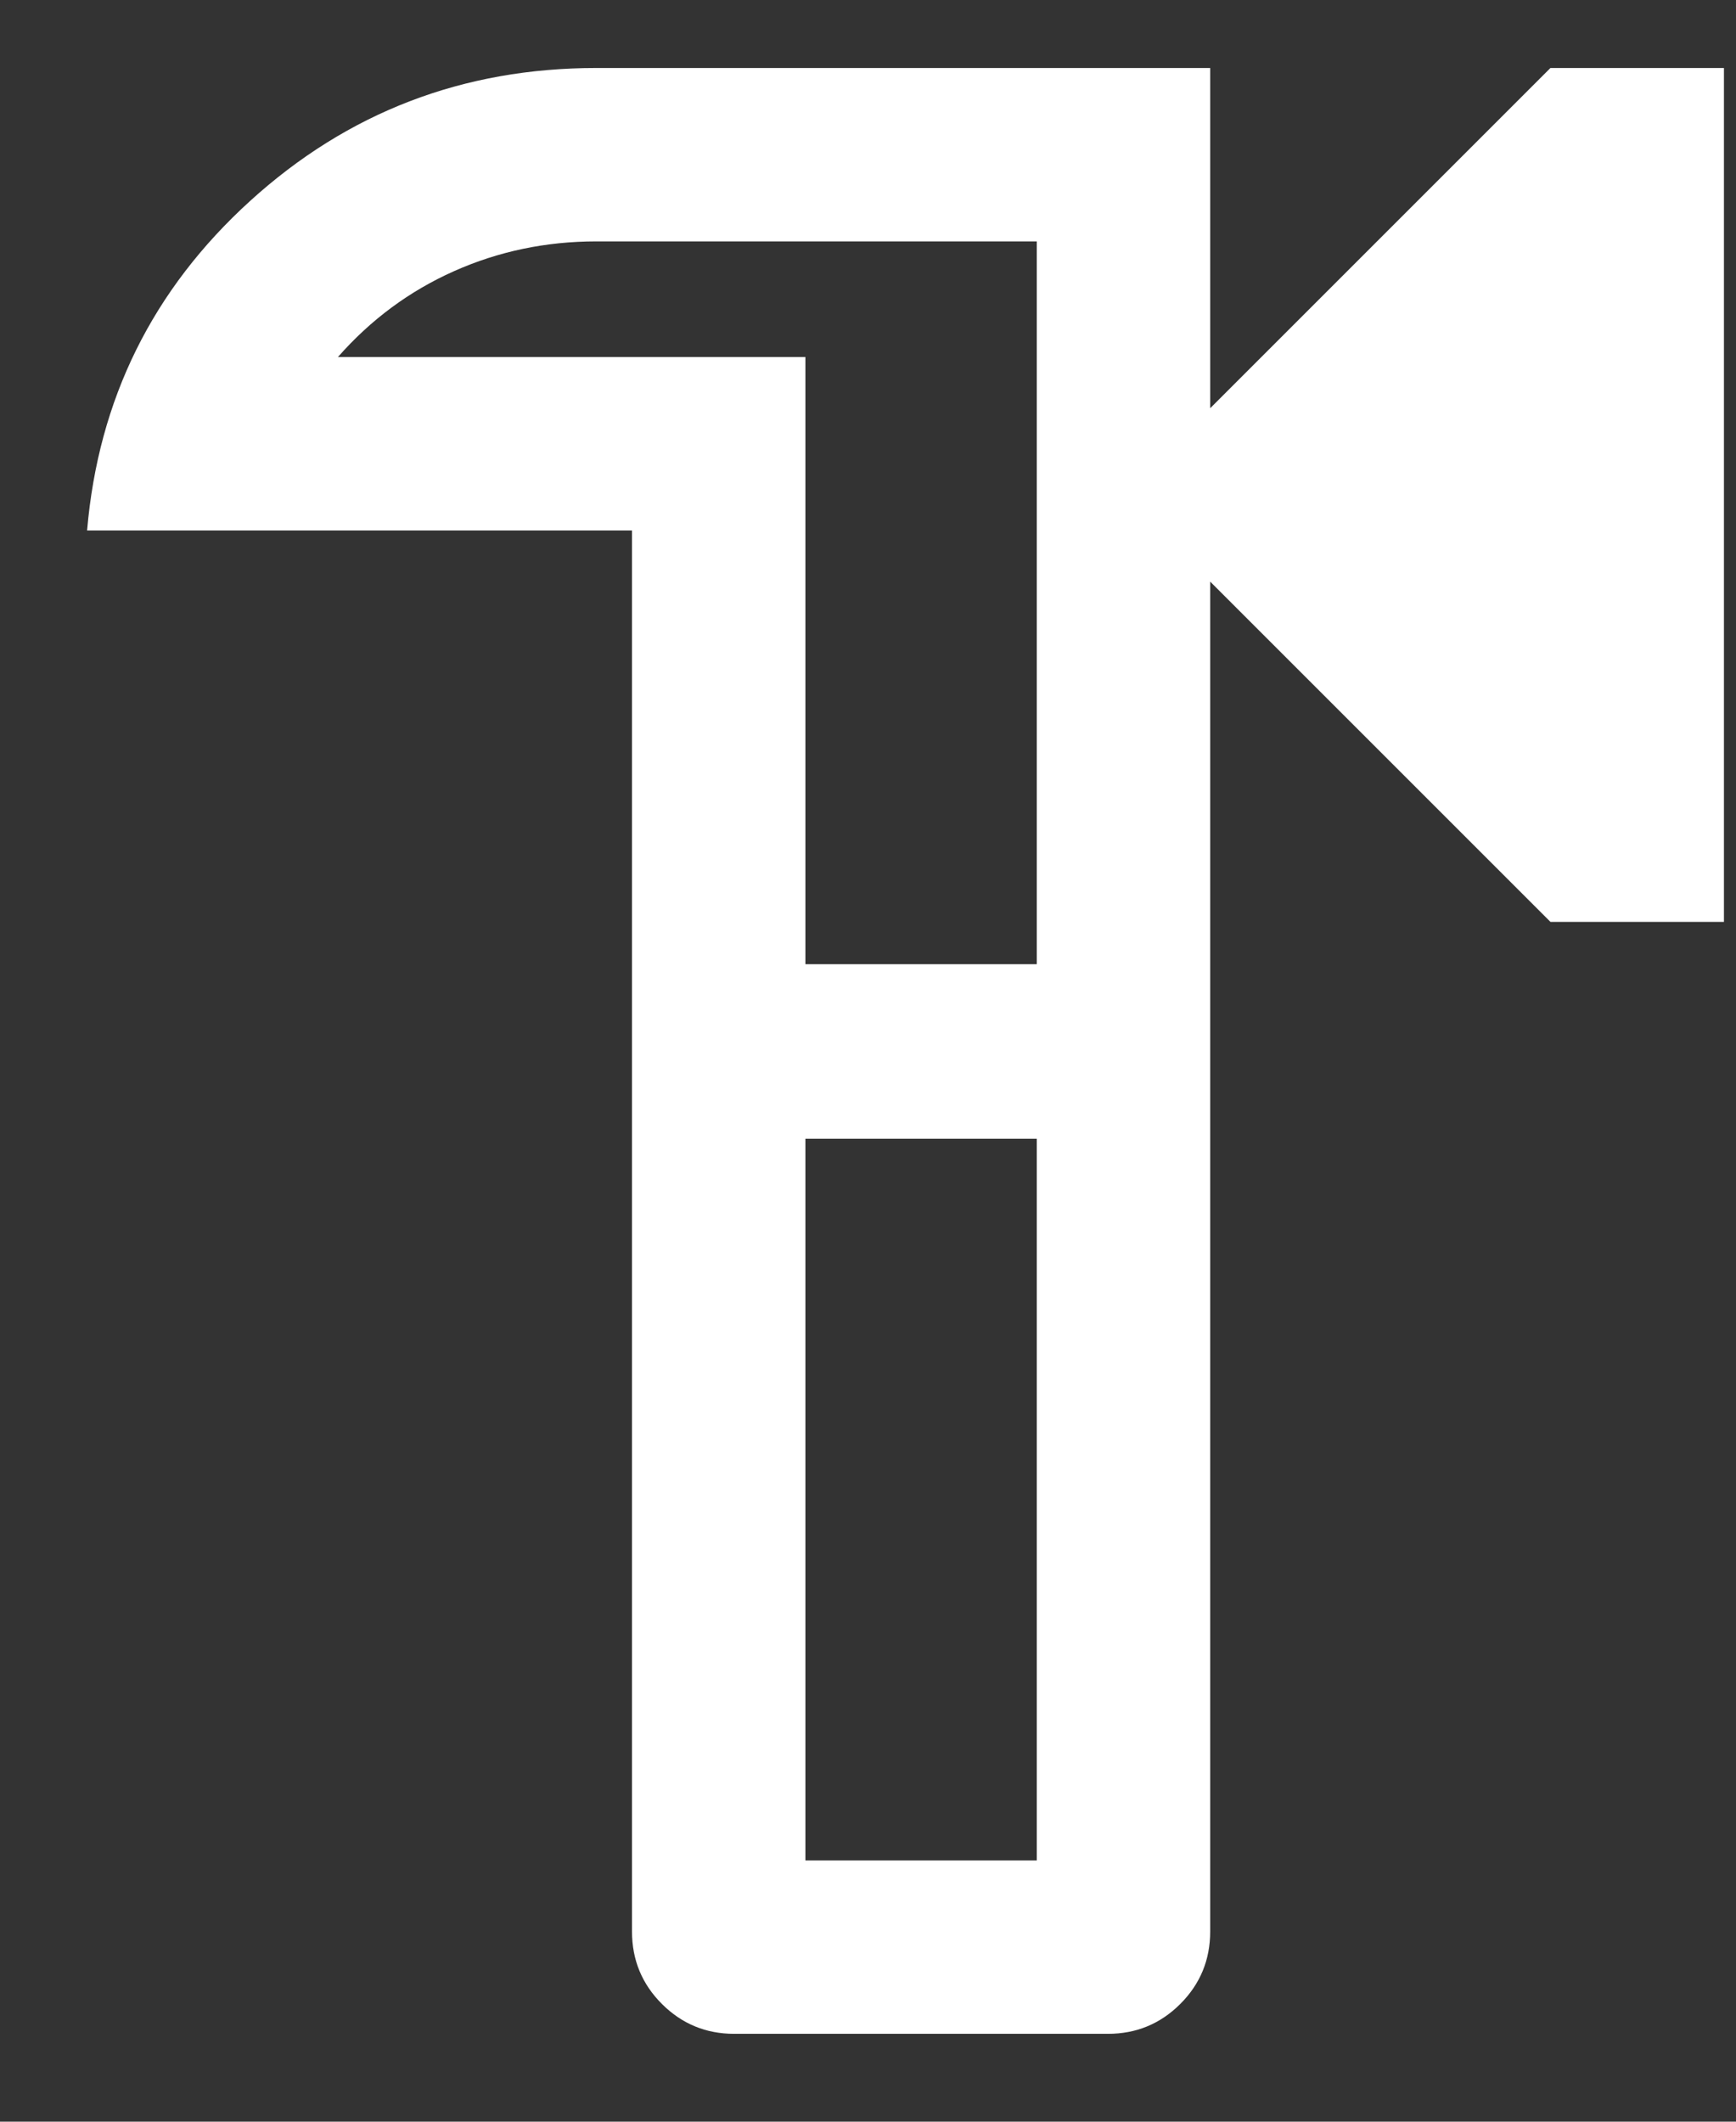
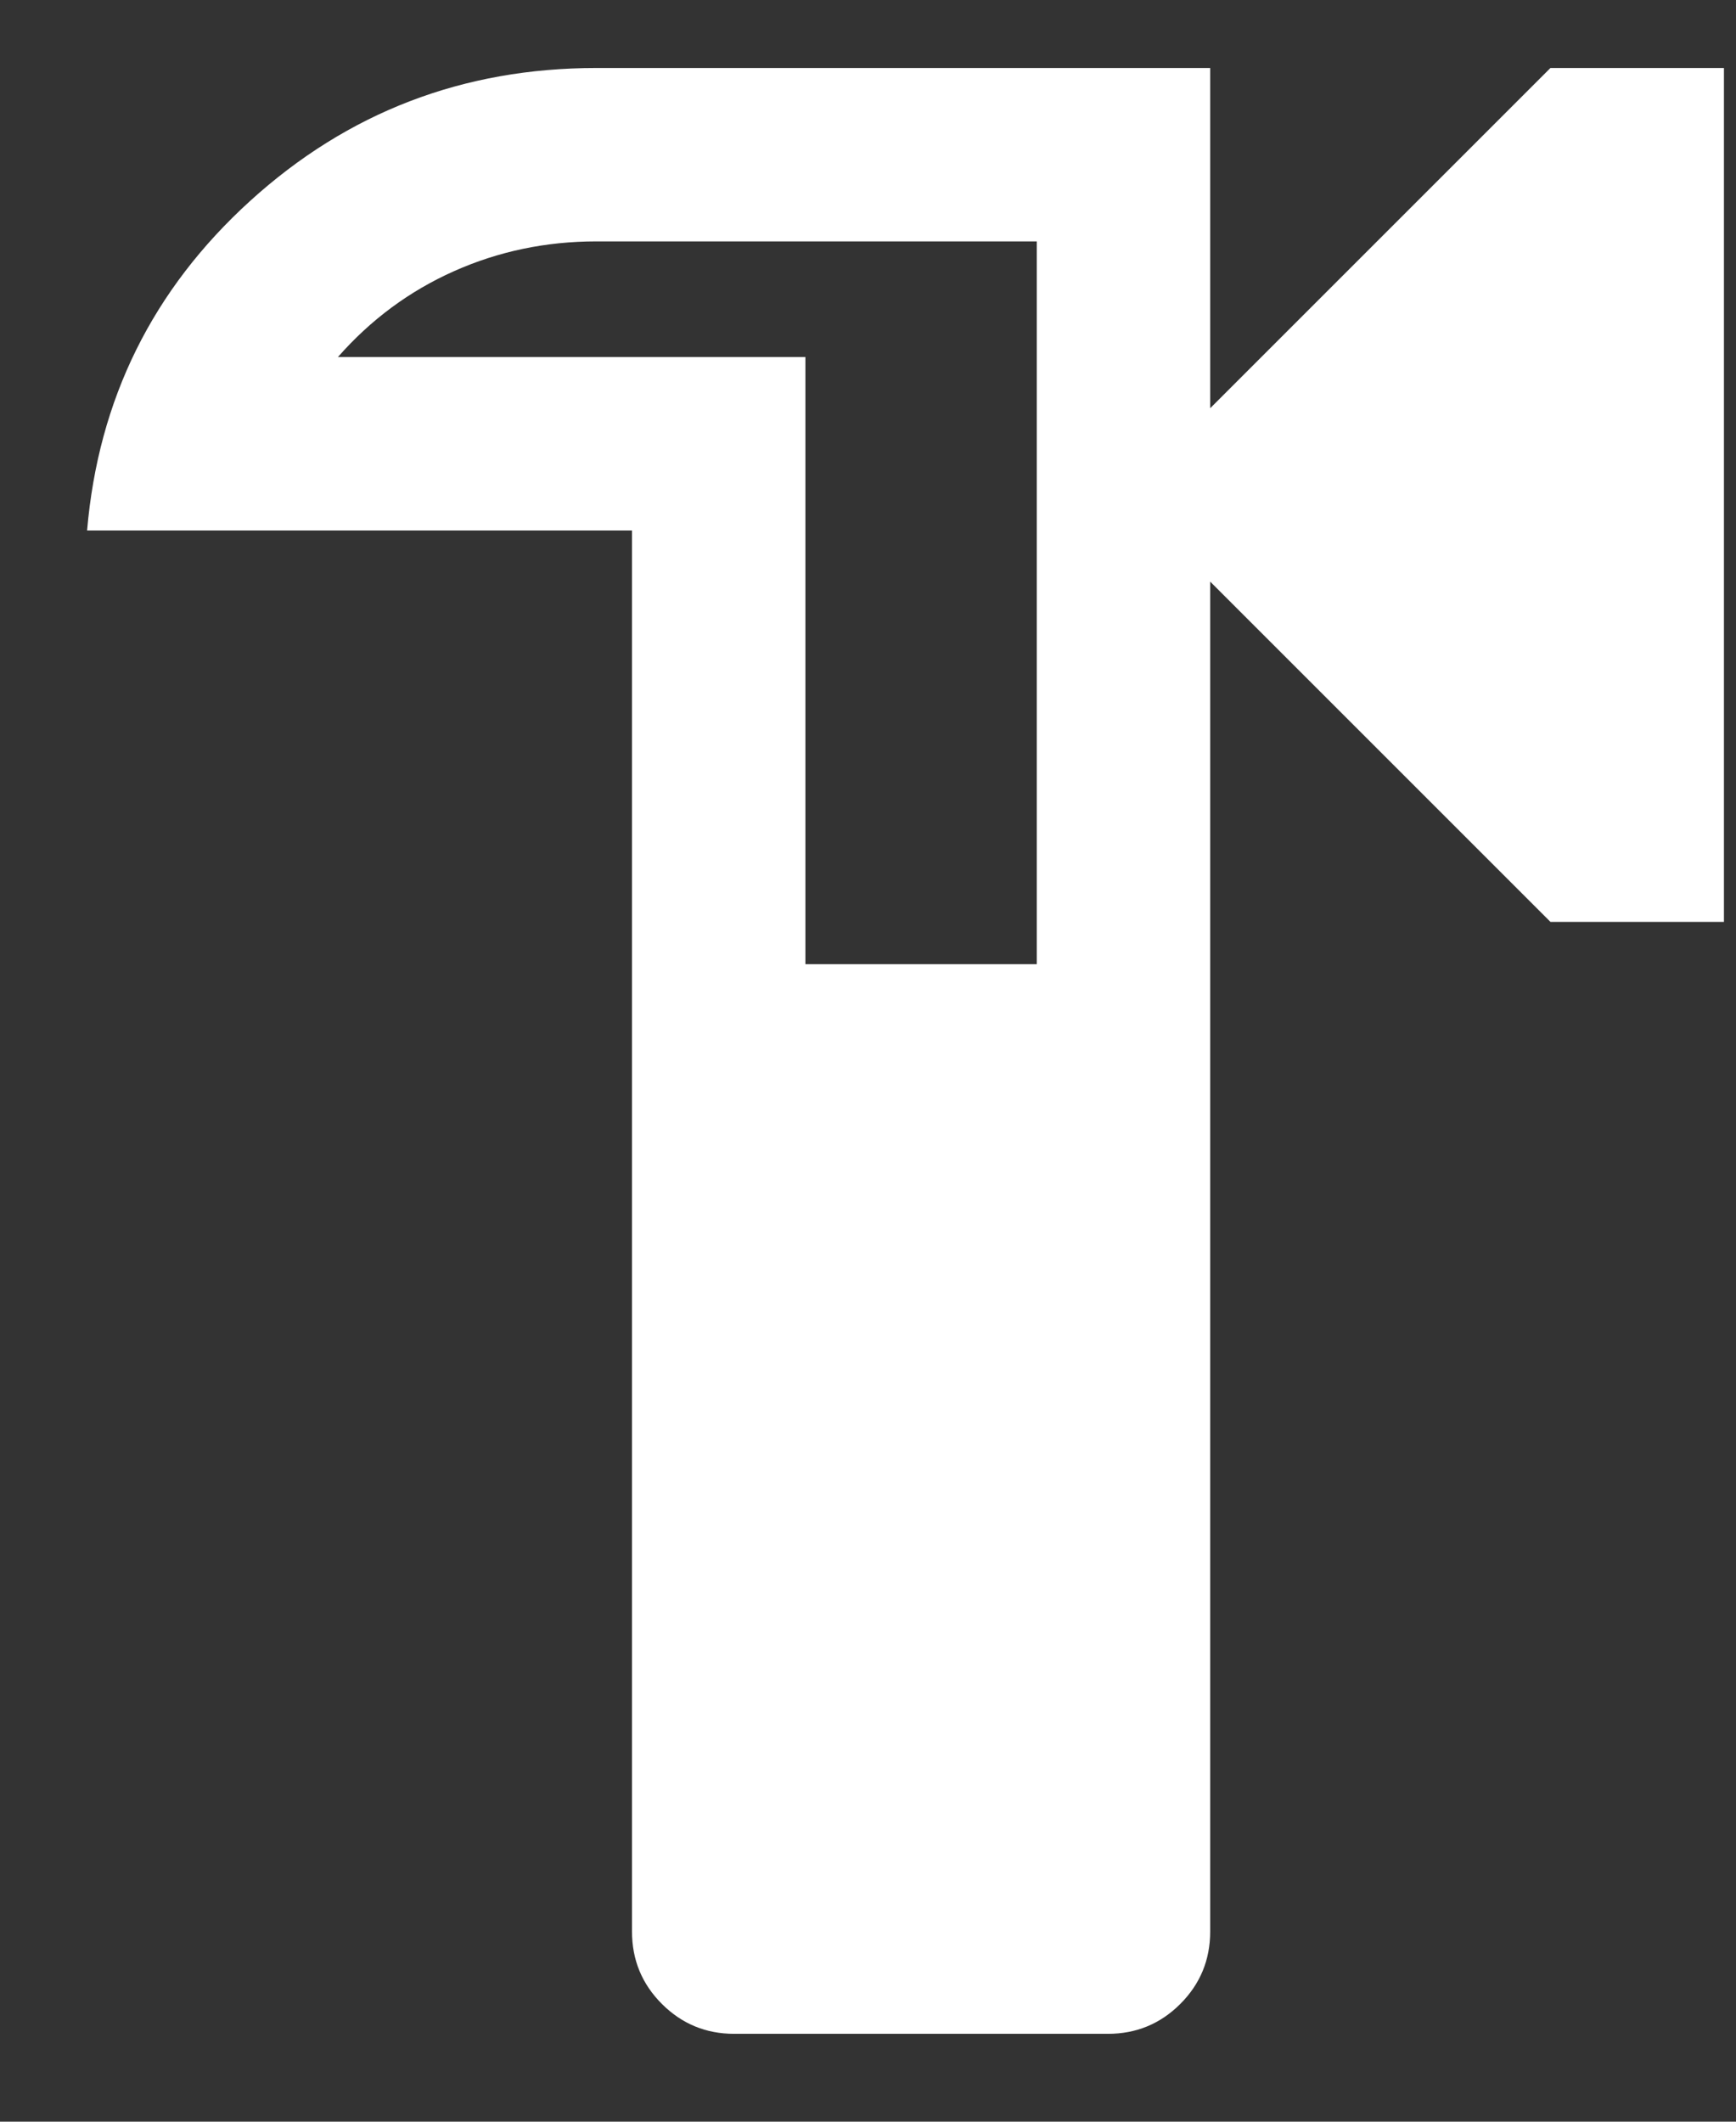
<svg xmlns="http://www.w3.org/2000/svg" width="18" height="22" viewBox="0 0 18 22" fill="none">
  <rect x="0" y="0" width="18" height="22" fill="#333333" stroke="none" />
-   <path d="M7.613 21.089C7.32 21.089 7.07 20.986 6.863 20.779C6.656 20.572 6.553 20.322 6.553 20.028V5.501H0.903C1.019 4.142 1.582 3.003 2.593 2.084C3.605 1.164 4.802 0.705 6.184 0.705H12.548V4.233L16.076 0.705H17.875V9.559H16.076L12.548 6.031V20.028C12.548 20.322 12.445 20.572 12.238 20.779C12.031 20.986 11.781 21.089 11.487 21.089H7.613ZM8.351 19.291H10.75V11.808H8.351V19.291ZM8.351 9.998H10.75V2.503H6.184C5.661 2.503 5.169 2.606 4.707 2.812C4.245 3.018 3.844 3.315 3.504 3.702H8.351V9.998Z" fill="white" />
+   <path d="M7.613 21.089C7.32 21.089 7.07 20.986 6.863 20.779C6.656 20.572 6.553 20.322 6.553 20.028V5.501H0.903C1.019 4.142 1.582 3.003 2.593 2.084C3.605 1.164 4.802 0.705 6.184 0.705H12.548V4.233L16.076 0.705H17.875V9.559H16.076L12.548 6.031V20.028C12.548 20.322 12.445 20.572 12.238 20.779C12.031 20.986 11.781 21.089 11.487 21.089H7.613ZM8.351 19.291H10.75H8.351V19.291ZM8.351 9.998H10.75V2.503H6.184C5.661 2.503 5.169 2.606 4.707 2.812C4.245 3.018 3.844 3.315 3.504 3.702H8.351V9.998Z" fill="white" />
</svg>